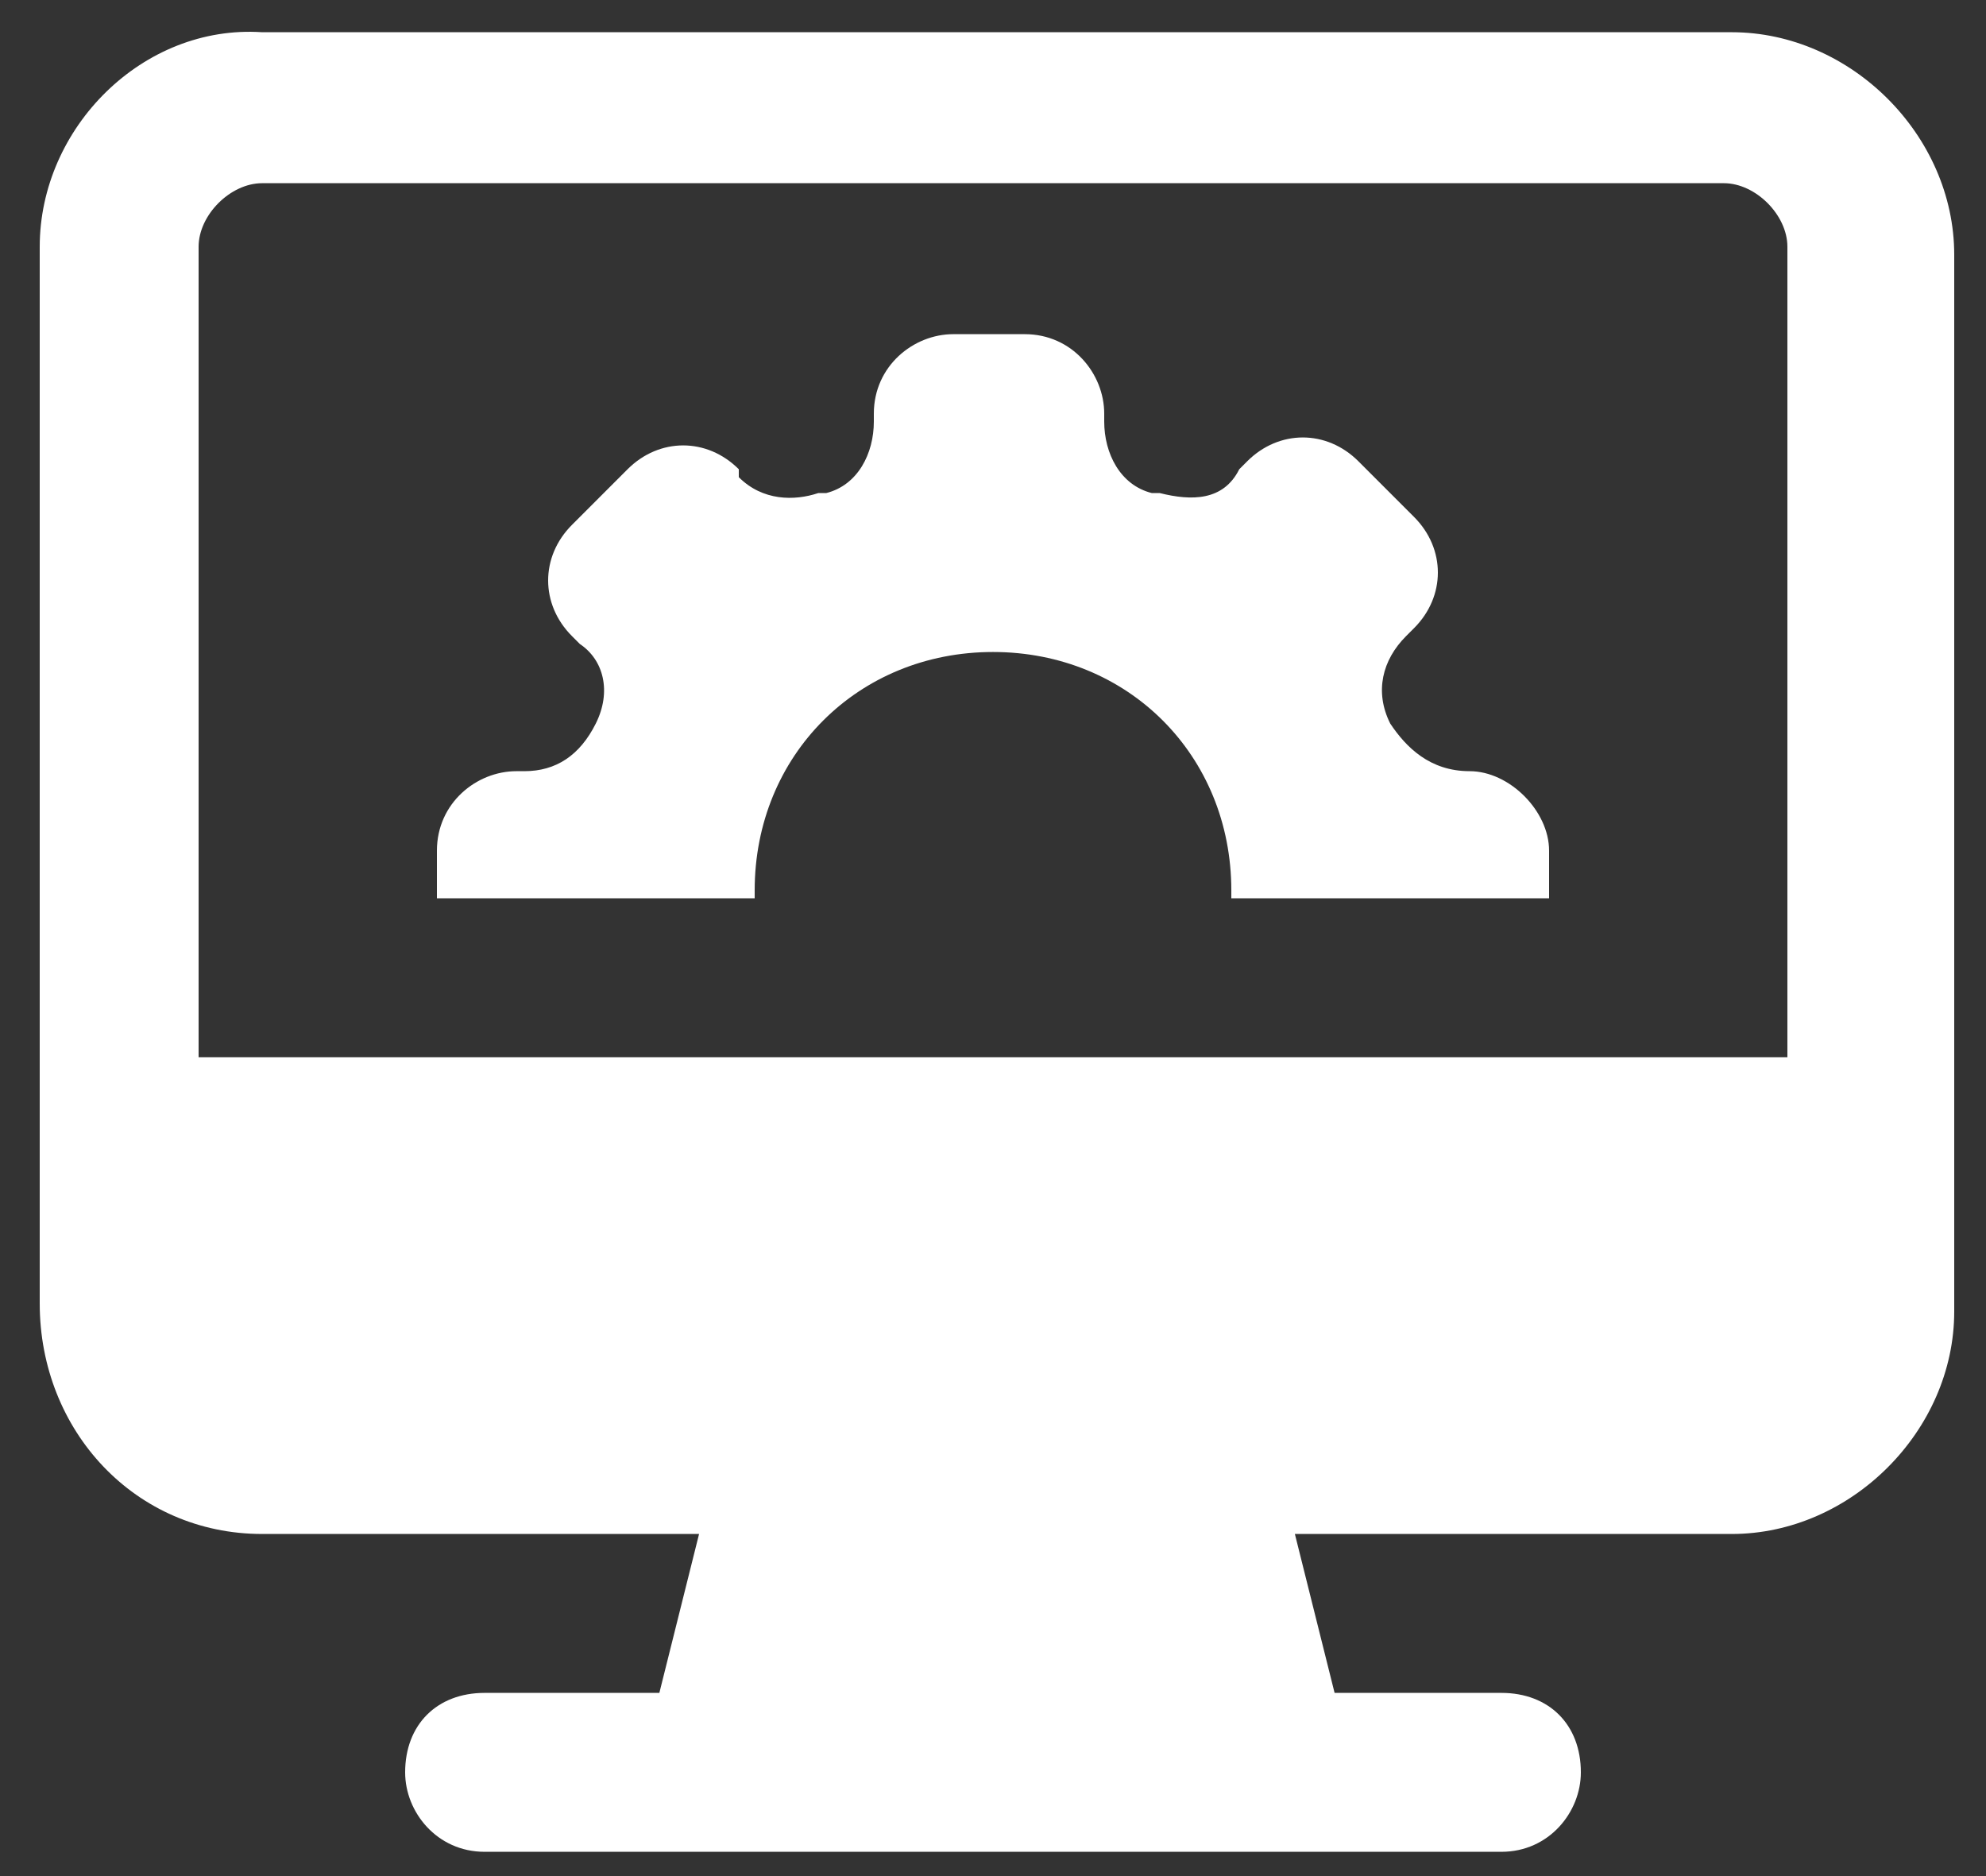
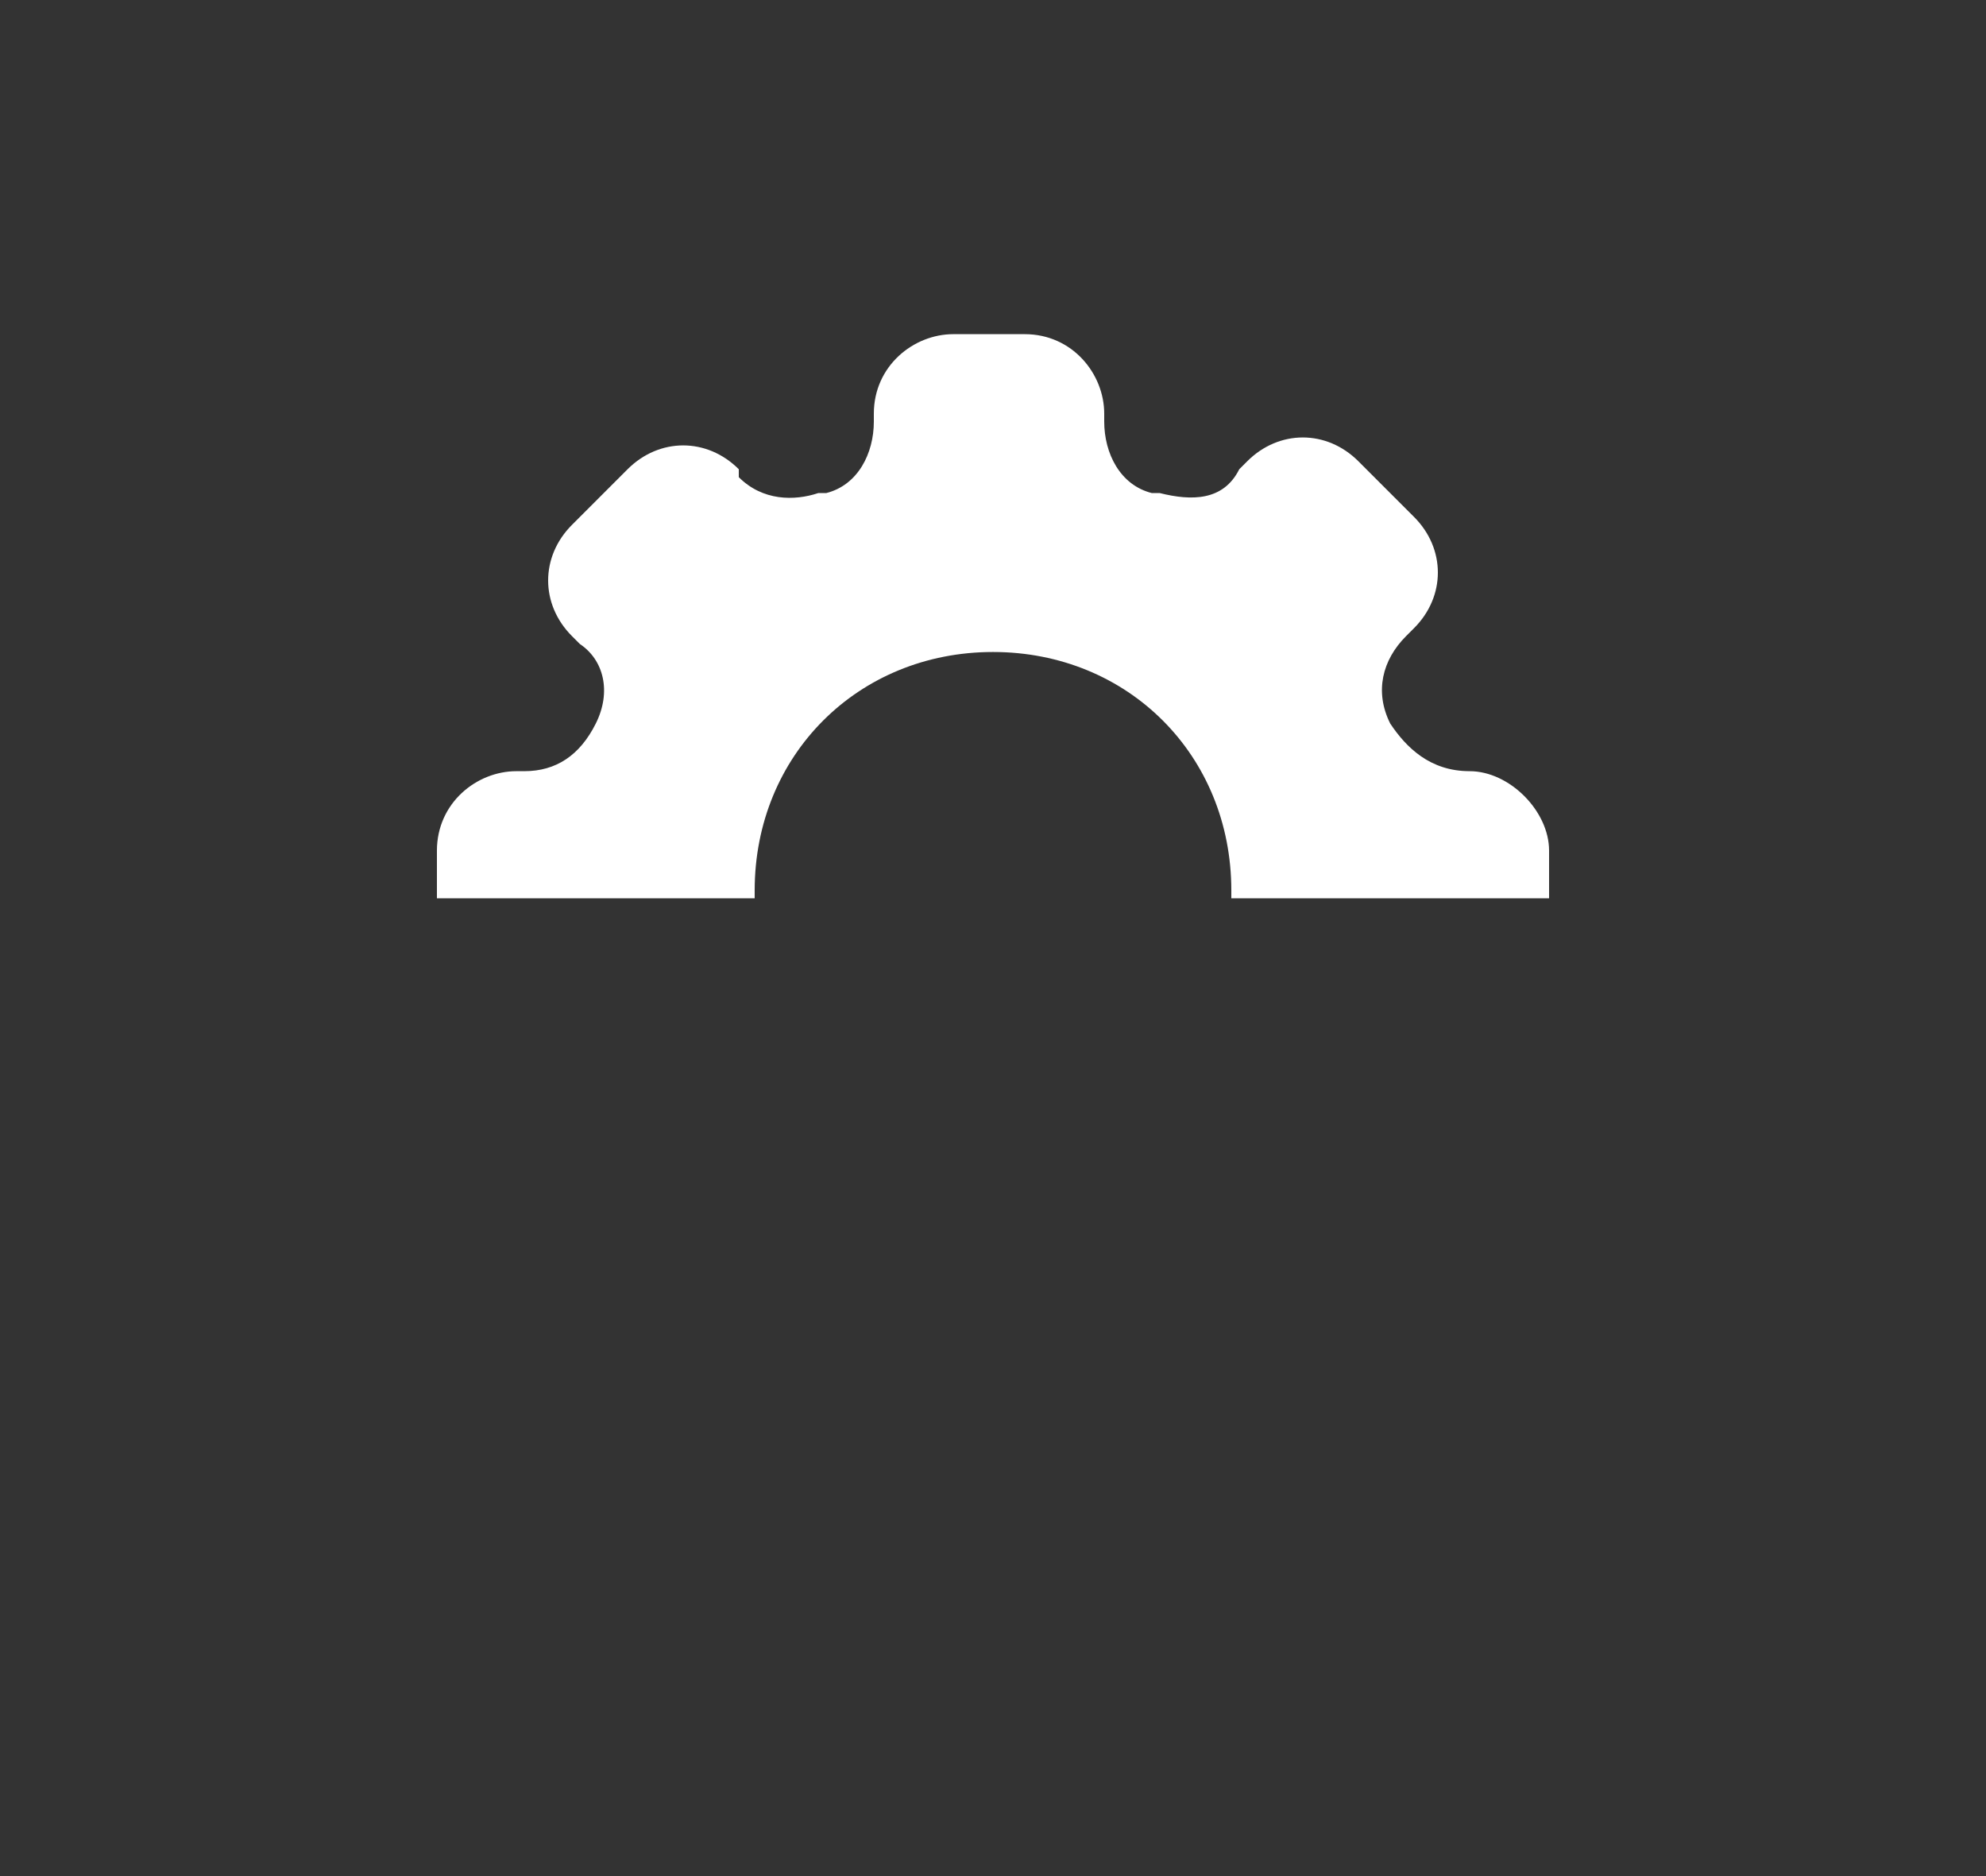
<svg xmlns="http://www.w3.org/2000/svg" width="36" height="34" viewBox="0 0 36 34" fill="none">
  <rect x="0" y="0" width="36" height="34" fill="#333333" stroke="none" />
-   <path d="M4.752 27.8H12.672L11.952 30.68H8.784C7.92 30.68 7.344 31.256 7.344 32.12C7.344 32.84 7.92 33.56 8.784 33.56H27.216C28.08 33.56 28.656 32.84 28.656 32.12C28.656 31.256 28.08 30.68 27.216 30.68H24.192L23.472 27.8H31.392C33.552 27.8 35.424 25.928 35.424 23.768C35.424 16.856 35.424 11.672 35.424 4.616C35.424 2.456 33.552 0.584 31.392 0.584H4.752C2.592 0.44 0.72 2.312 0.72 4.472V23.624C0.72 25.928 2.448 27.8 4.752 27.8ZM3.6 4.472C3.6 3.896 4.176 3.32 4.752 3.32H31.248C31.824 3.32 32.4 3.896 32.4 4.472V19.16H3.6V4.472Z" fill="white" />
  <path d="M26.64 13.976C25.92 13.976 25.488 13.544 25.2 13.112C24.912 12.536 25.056 11.96 25.488 11.528L25.632 11.384C26.208 10.808 26.208 9.944 25.632 9.368L24.624 8.36C24.048 7.784 23.184 7.784 22.608 8.36L22.464 8.504C22.176 9.08 21.6 9.08 21.024 8.936C21.024 8.936 21.024 8.936 20.88 8.936C20.304 8.792 20.016 8.216 20.016 7.64V7.496C20.016 6.776 19.44 6.056 18.576 6.056H17.28C16.56 6.056 15.84 6.632 15.84 7.496V7.64C15.84 8.216 15.552 8.792 14.976 8.936C14.976 8.936 14.976 8.936 14.832 8.936C14.4 9.08 13.824 9.08 13.392 8.648V8.504C12.816 7.928 11.952 7.928 11.376 8.504L10.368 9.512C9.792 10.088 9.792 10.952 10.368 11.528L10.512 11.672C10.944 11.96 11.088 12.536 10.8 13.112C10.512 13.688 10.08 13.976 9.504 13.976H9.36C8.64 13.976 7.92 14.552 7.92 15.416V16.28H13.68V16.136C13.68 13.688 15.552 11.816 18 11.816C20.448 11.816 22.32 13.688 22.32 16.136V16.28H28.08V15.416C28.08 14.696 27.36 13.976 26.64 13.976Z" fill="white" />
</svg>